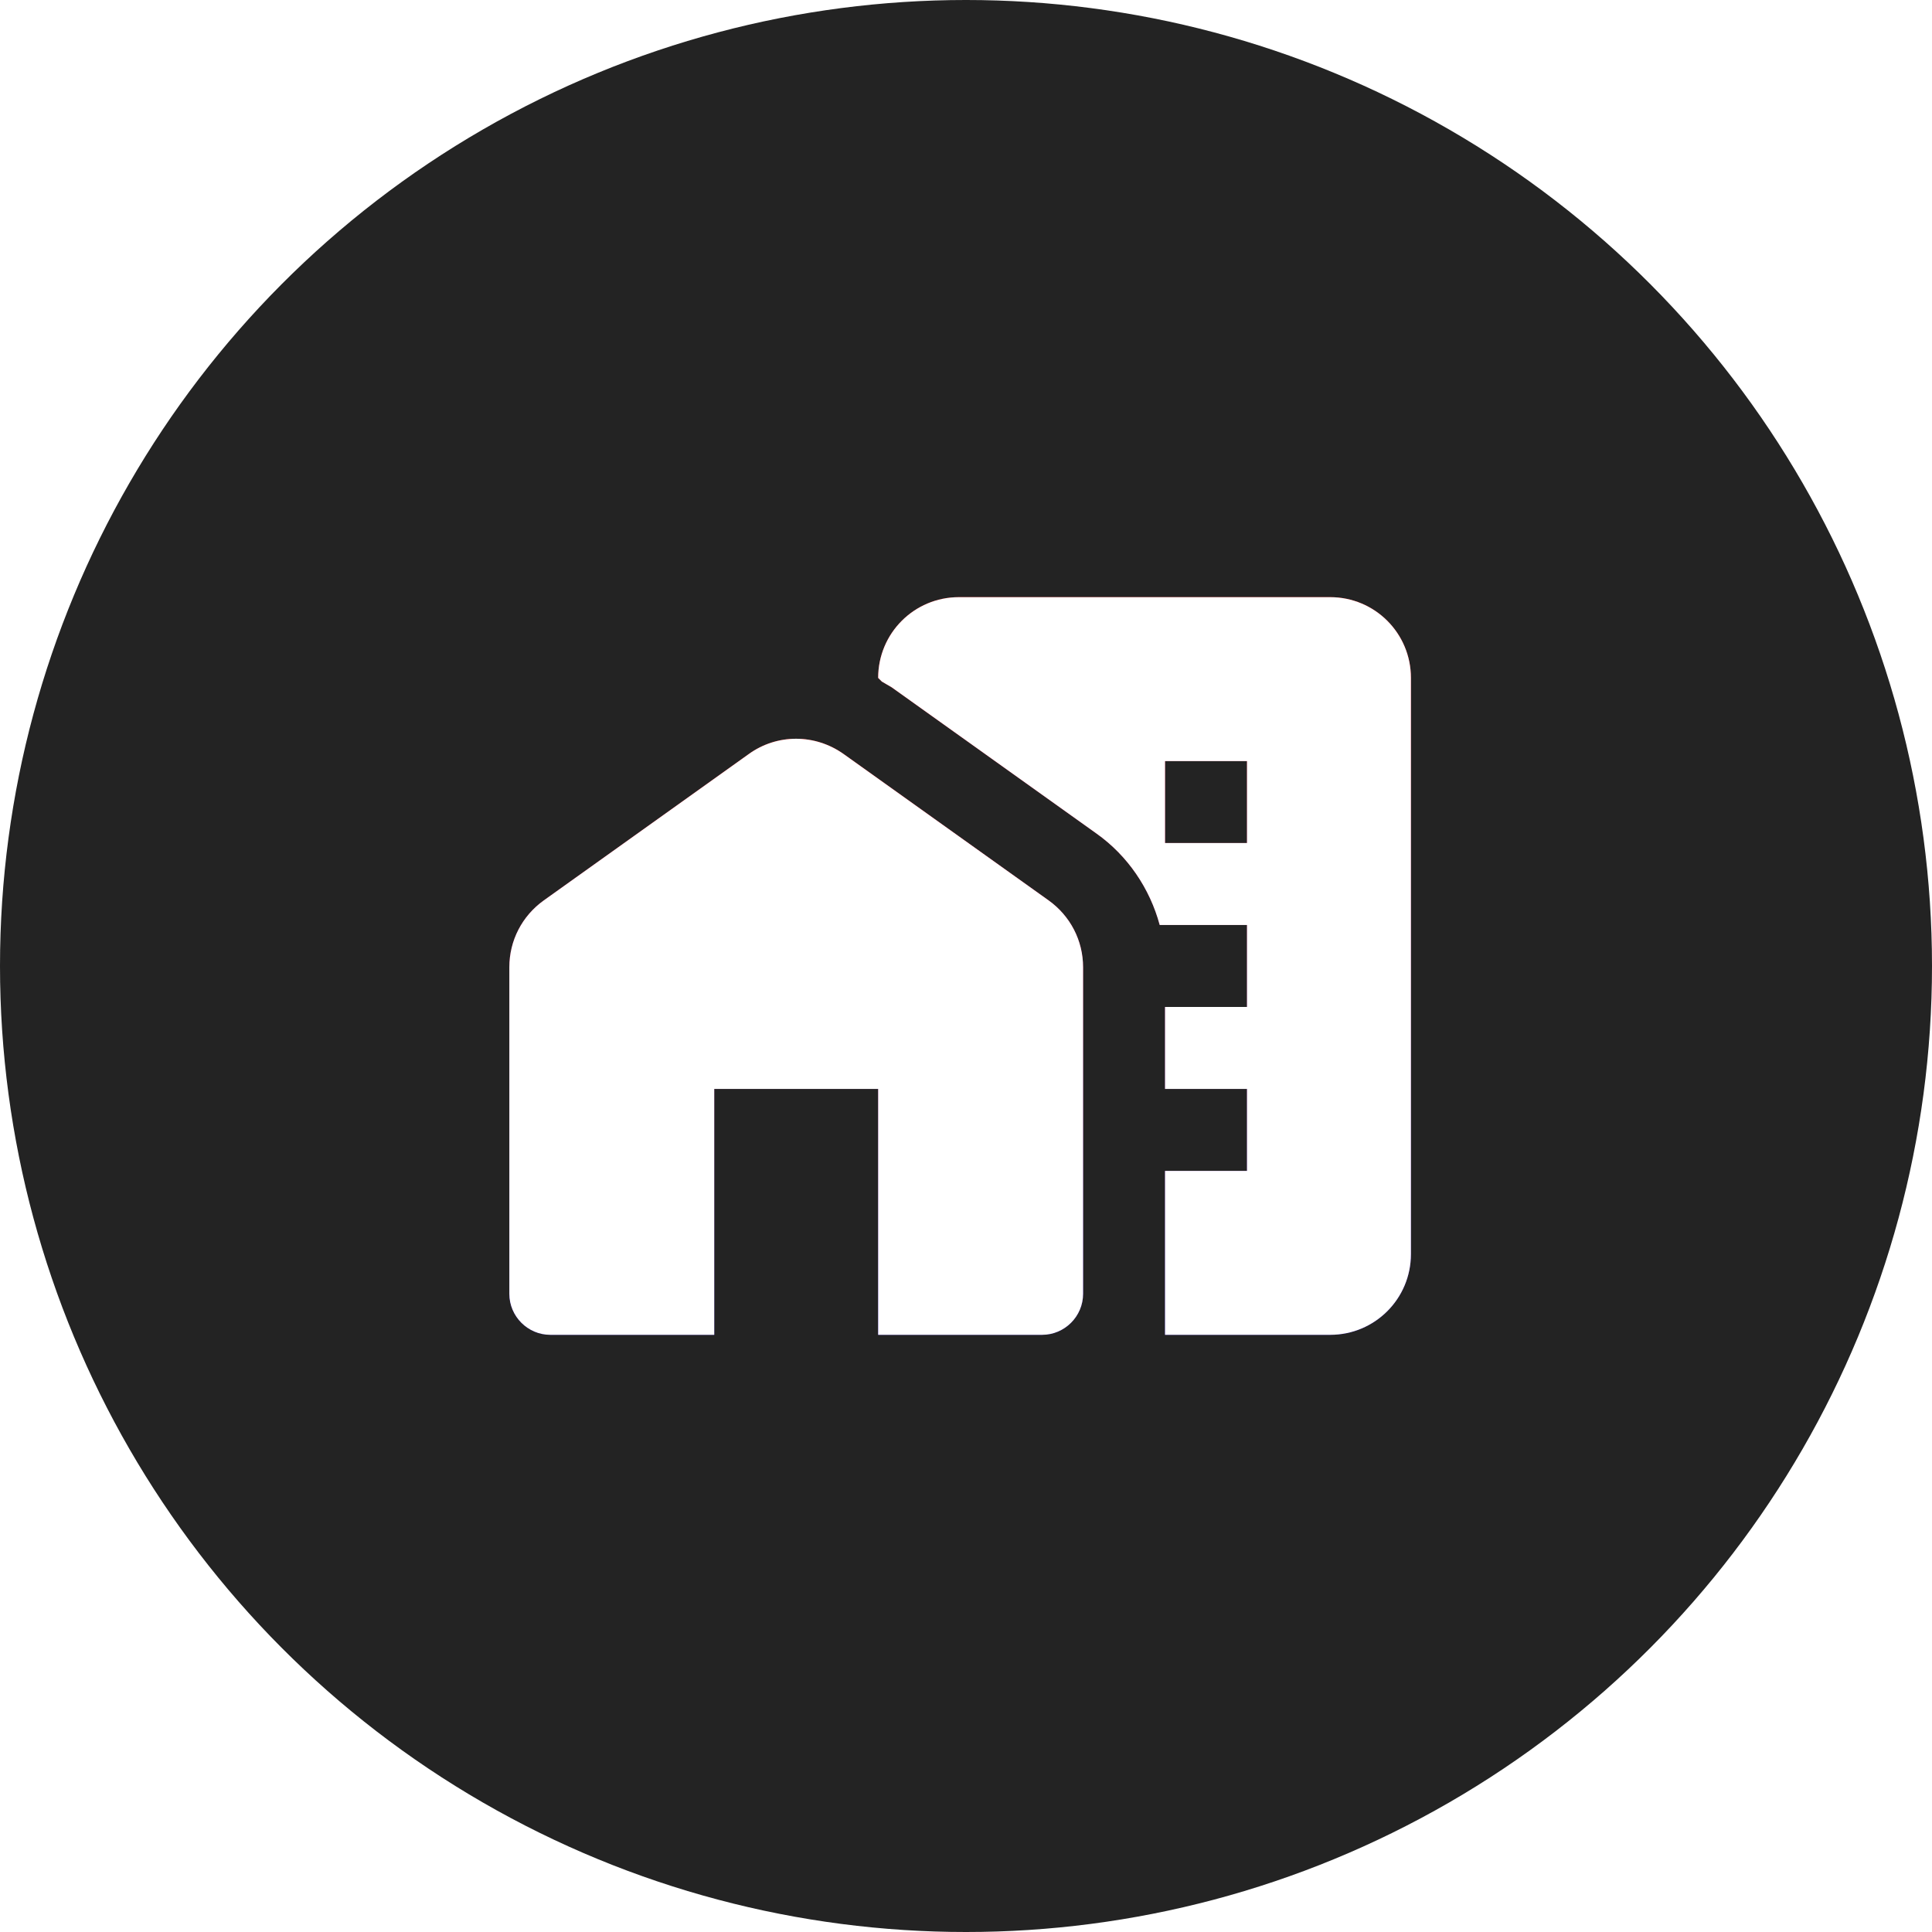
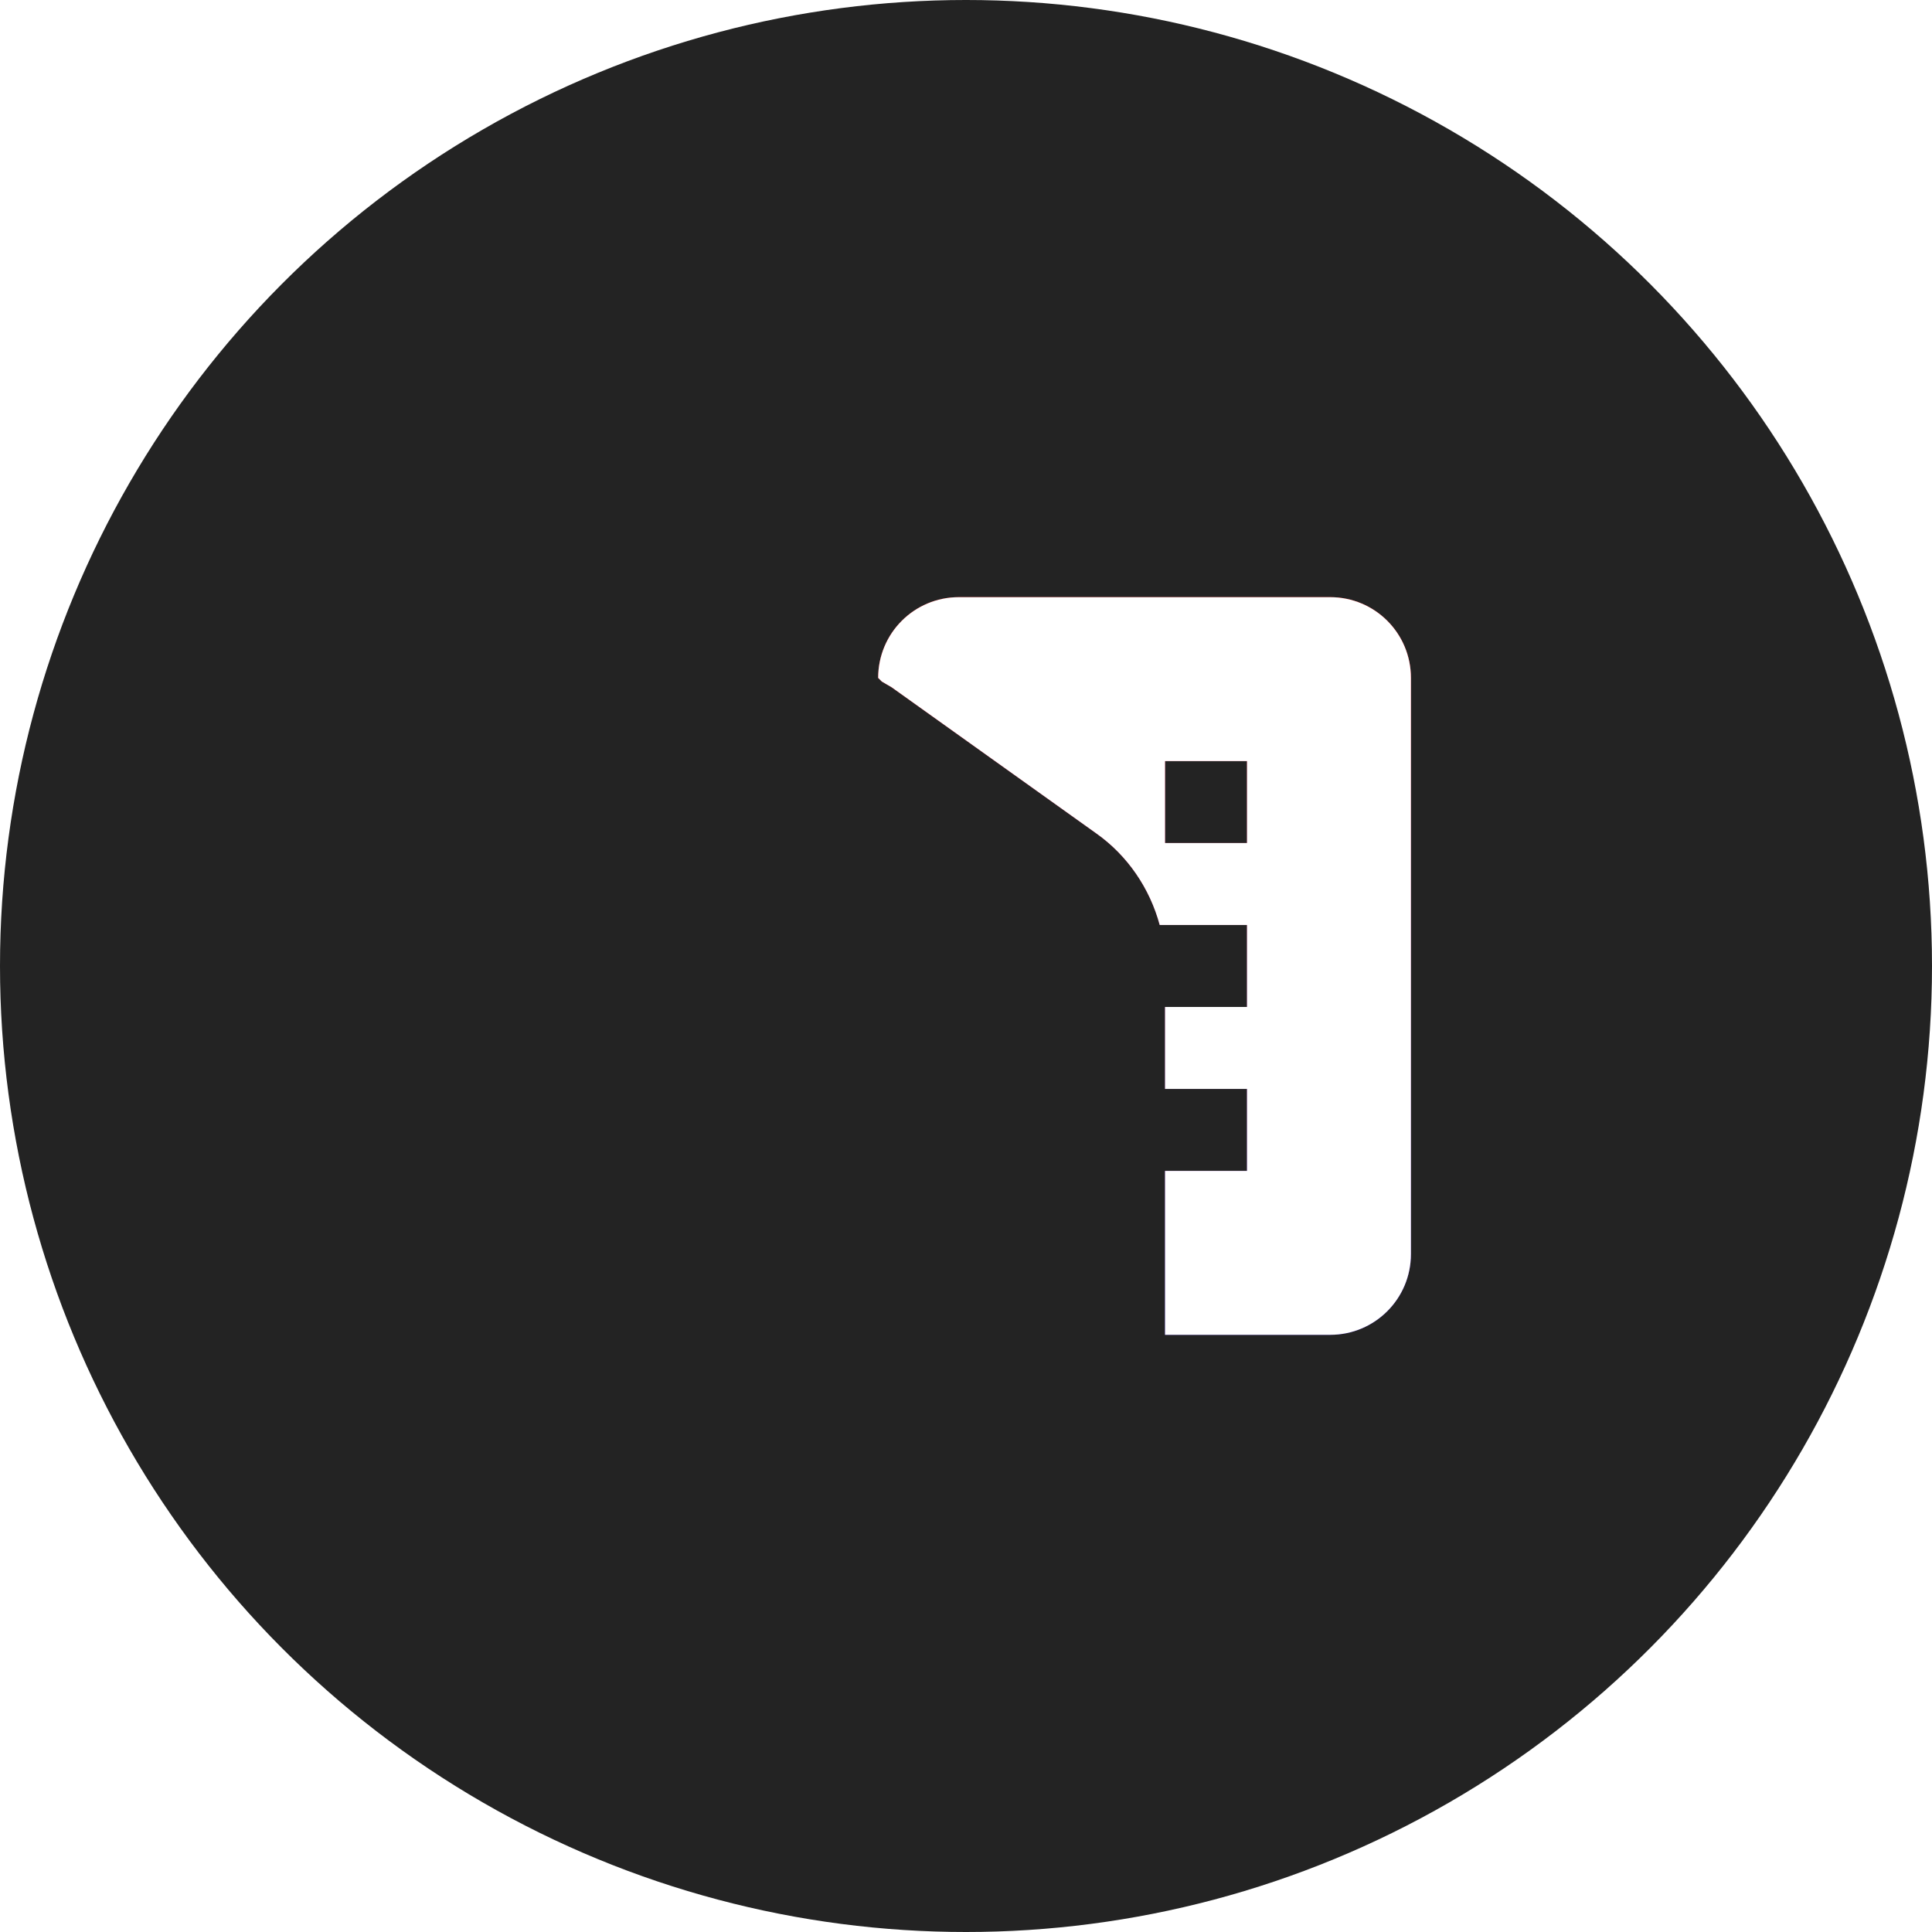
<svg xmlns="http://www.w3.org/2000/svg" width="110" height="110" viewBox="0 0 110 110" fill="none">
  <circle cx="55" cy="55" r="55" fill="#232323" />
  <g filter="url(#filter0_f_17_104)">
-     <path d="M59.706 51.266L48.039 42.936C46.406 41.77 44.236 41.77 42.626 42.936L30.96 51.266C29.723 52.153 29 53.553 29 55.069V73.665C29 74.949 30.05 75.999 31.333 75.999H40.666V61.999H49.999V75.999H59.332C60.616 75.999 61.666 74.949 61.666 73.665V55.069C61.666 53.553 60.942 52.153 59.706 51.266Z" fill="url(#paint0_linear_17_104)" />
    <path d="M75.735 34H54.596C52.053 34 49.999 36.053 49.999 38.596L50.209 38.806C50.396 38.923 50.583 39.017 50.769 39.133L62.435 47.463C64.209 48.723 65.469 50.59 66.029 52.666H70.999V57.333H66.332V61.999H70.999V66.666H66.332V75.999H75.735C78.278 75.999 80.332 73.945 80.332 71.402V38.596C80.332 36.053 78.278 34 75.735 34ZM70.999 47.999H66.332V43.333H70.999V47.999Z" fill="url(#paint1_linear_17_104)" />
  </g>
-   <path d="M59.706 51.266L48.039 42.936C46.406 41.77 44.236 41.77 42.626 42.936L30.96 51.266C29.723 52.153 29 53.553 29 55.069V73.665C29 74.949 30.05 75.999 31.333 75.999H40.666V61.999H49.999V75.999H59.332C60.616 75.999 61.666 74.949 61.666 73.665V55.069C61.666 53.553 60.942 52.153 59.706 51.266Z" fill="white" />
  <path d="M75.735 34H54.596C52.053 34 49.999 36.053 49.999 38.596L50.209 38.806C50.396 38.923 50.583 39.017 50.769 39.133L62.435 47.463C64.209 48.723 65.469 50.59 66.029 52.666H70.999V57.333H66.332V61.999H70.999V66.666H66.332V75.999H75.735C78.278 75.999 80.332 73.945 80.332 71.402V38.596C80.332 36.053 78.278 34 75.735 34ZM70.999 47.999H66.332V43.333H70.999V47.999Z" fill="white" />
  <defs>
    <filter id="filter0_f_17_104" x="14" y="19" width="81.332" height="71.999" filterUnits="userSpaceOnUse" color-interpolation-filters="sRGB">
      <feFlood flood-opacity="0" result="BackgroundImageFix" />
      <feBlend mode="normal" in="SourceGraphic" in2="BackgroundImageFix" result="shape" />
      <feGaussianBlur stdDeviation="7.5" result="effect1_foregroundBlur_17_104" />
    </filter>
    <linearGradient id="paint0_linear_17_104" x1="45.333" y1="42.061" x2="45.333" y2="75.999" gradientUnits="userSpaceOnUse">
      <stop stop-color="#FF0000" />
      <stop offset="1" stop-color="#3811D6" />
    </linearGradient>
    <linearGradient id="paint1_linear_17_104" x1="65.165" y1="34" x2="65.165" y2="75.999" gradientUnits="userSpaceOnUse">
      <stop stop-color="#FF0000" />
      <stop offset="1" stop-color="#3811D6" />
    </linearGradient>
  </defs>
</svg>